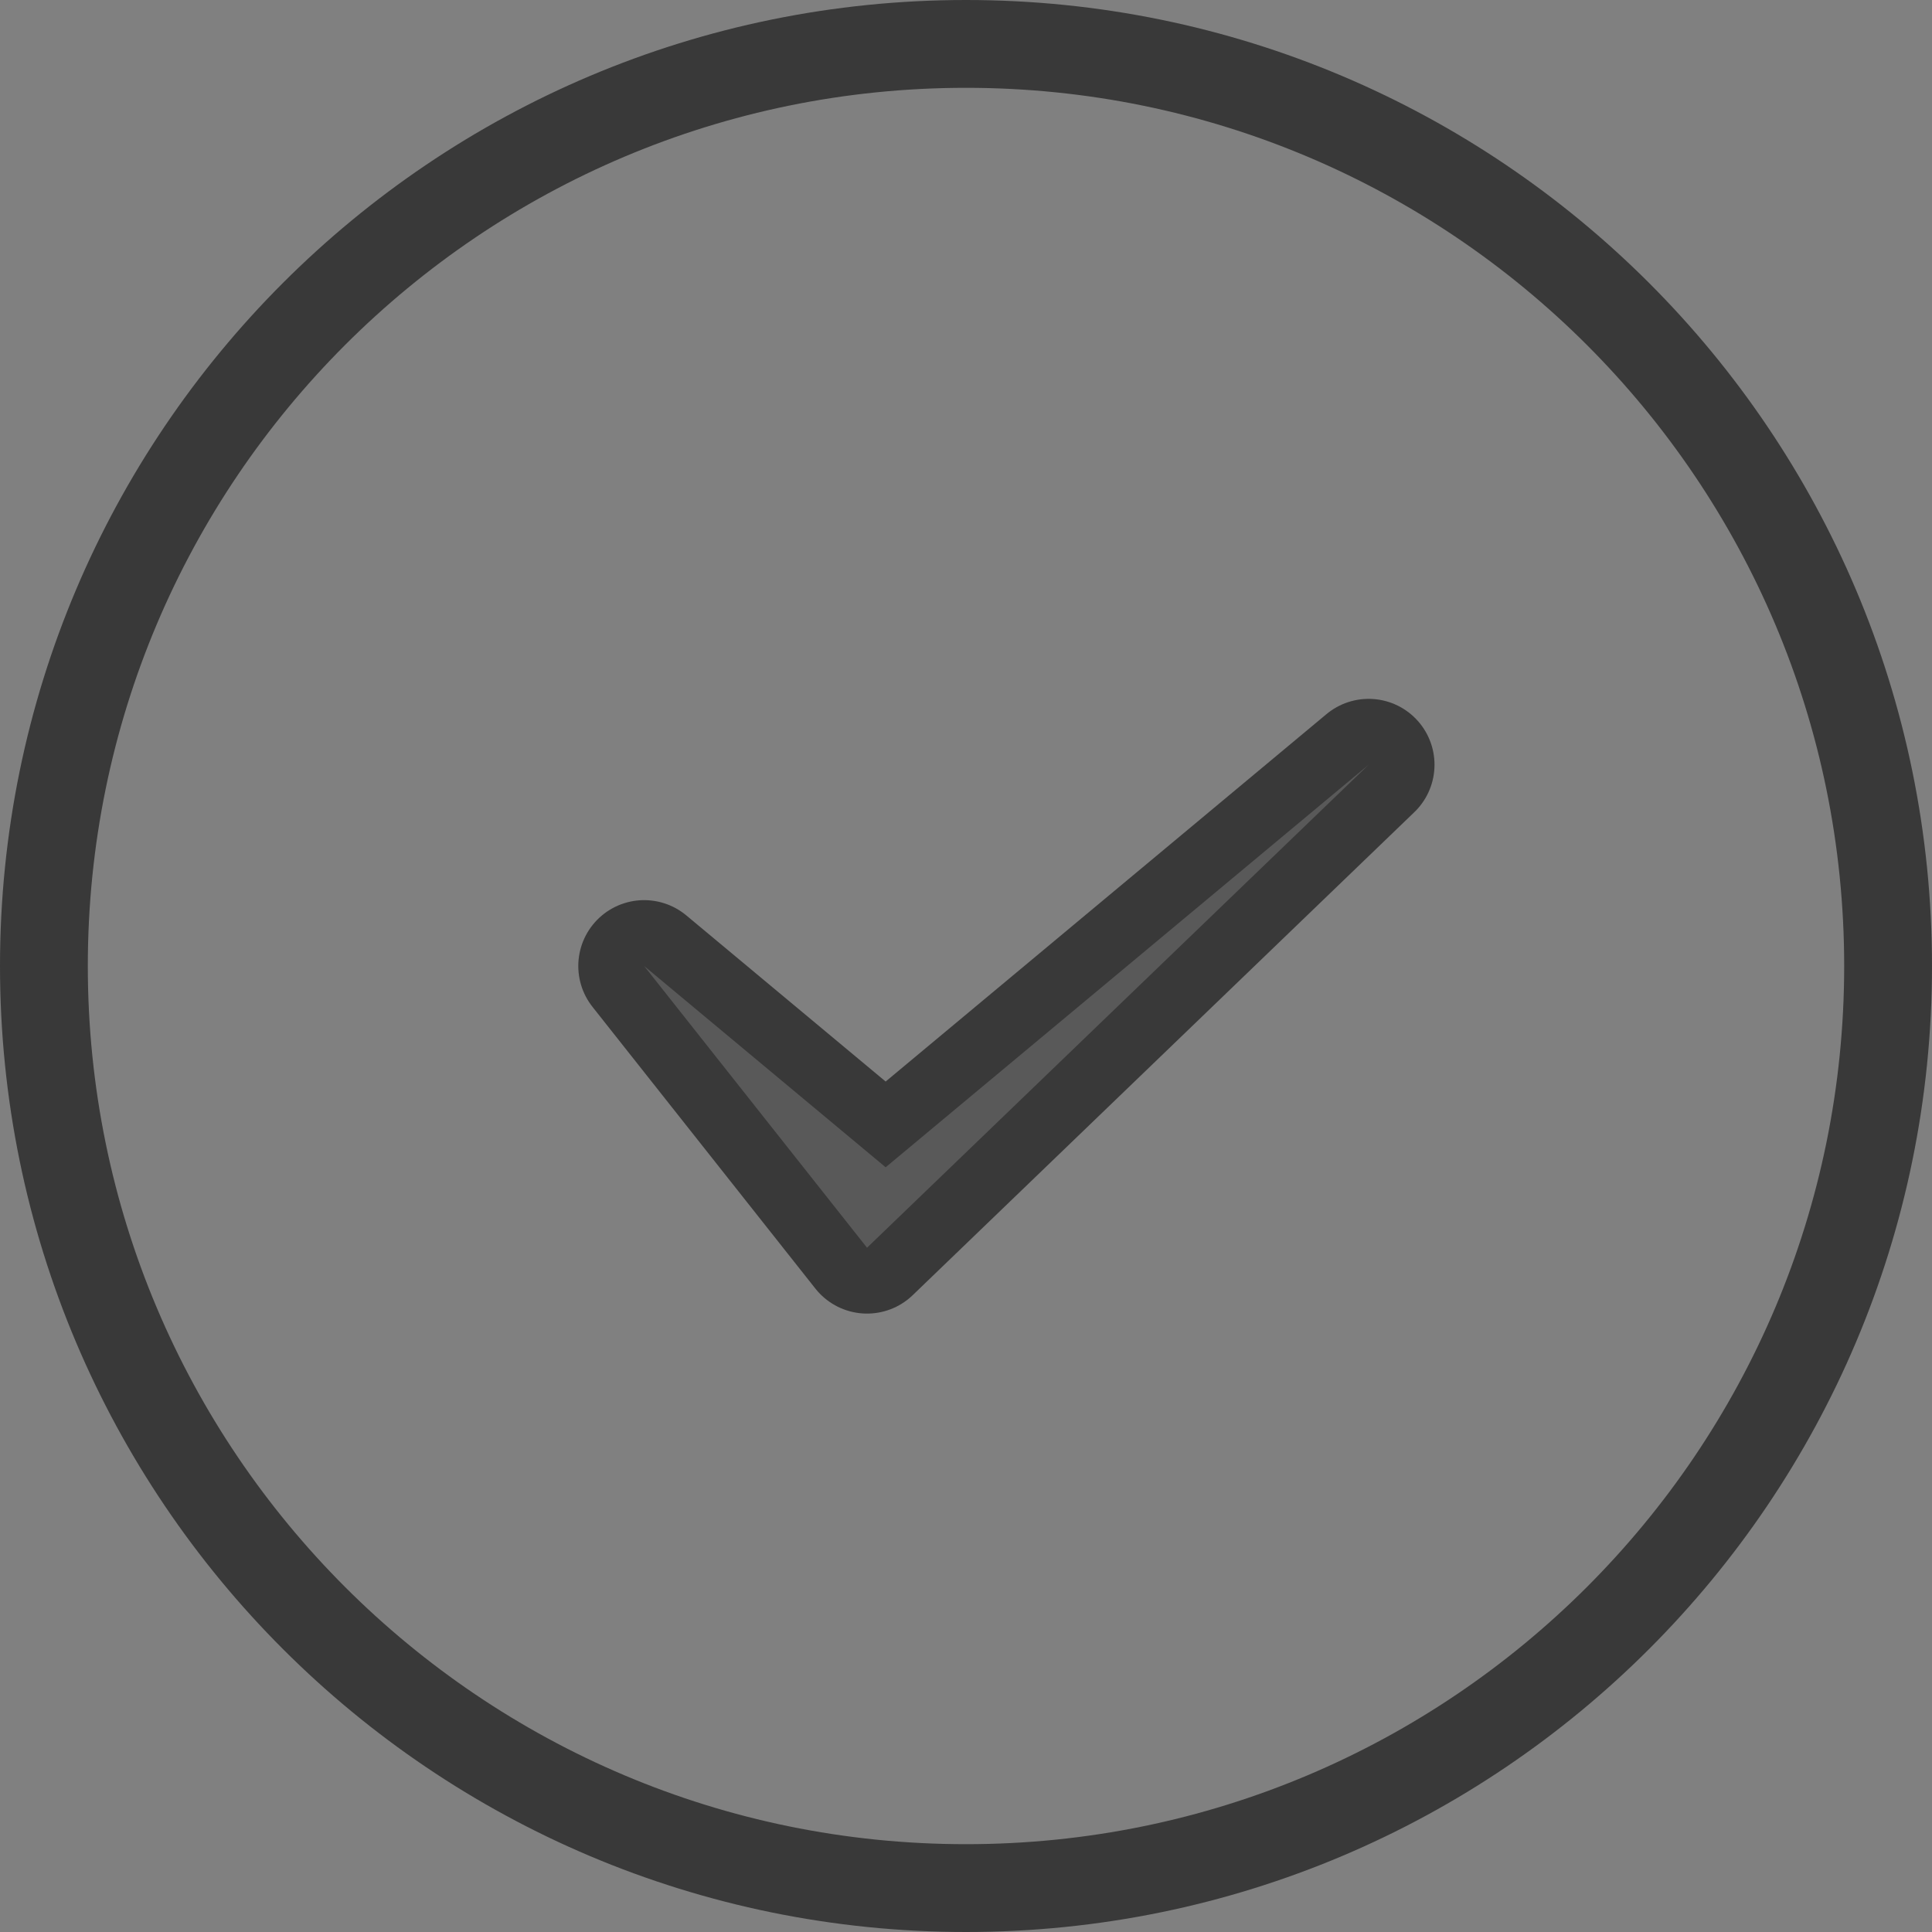
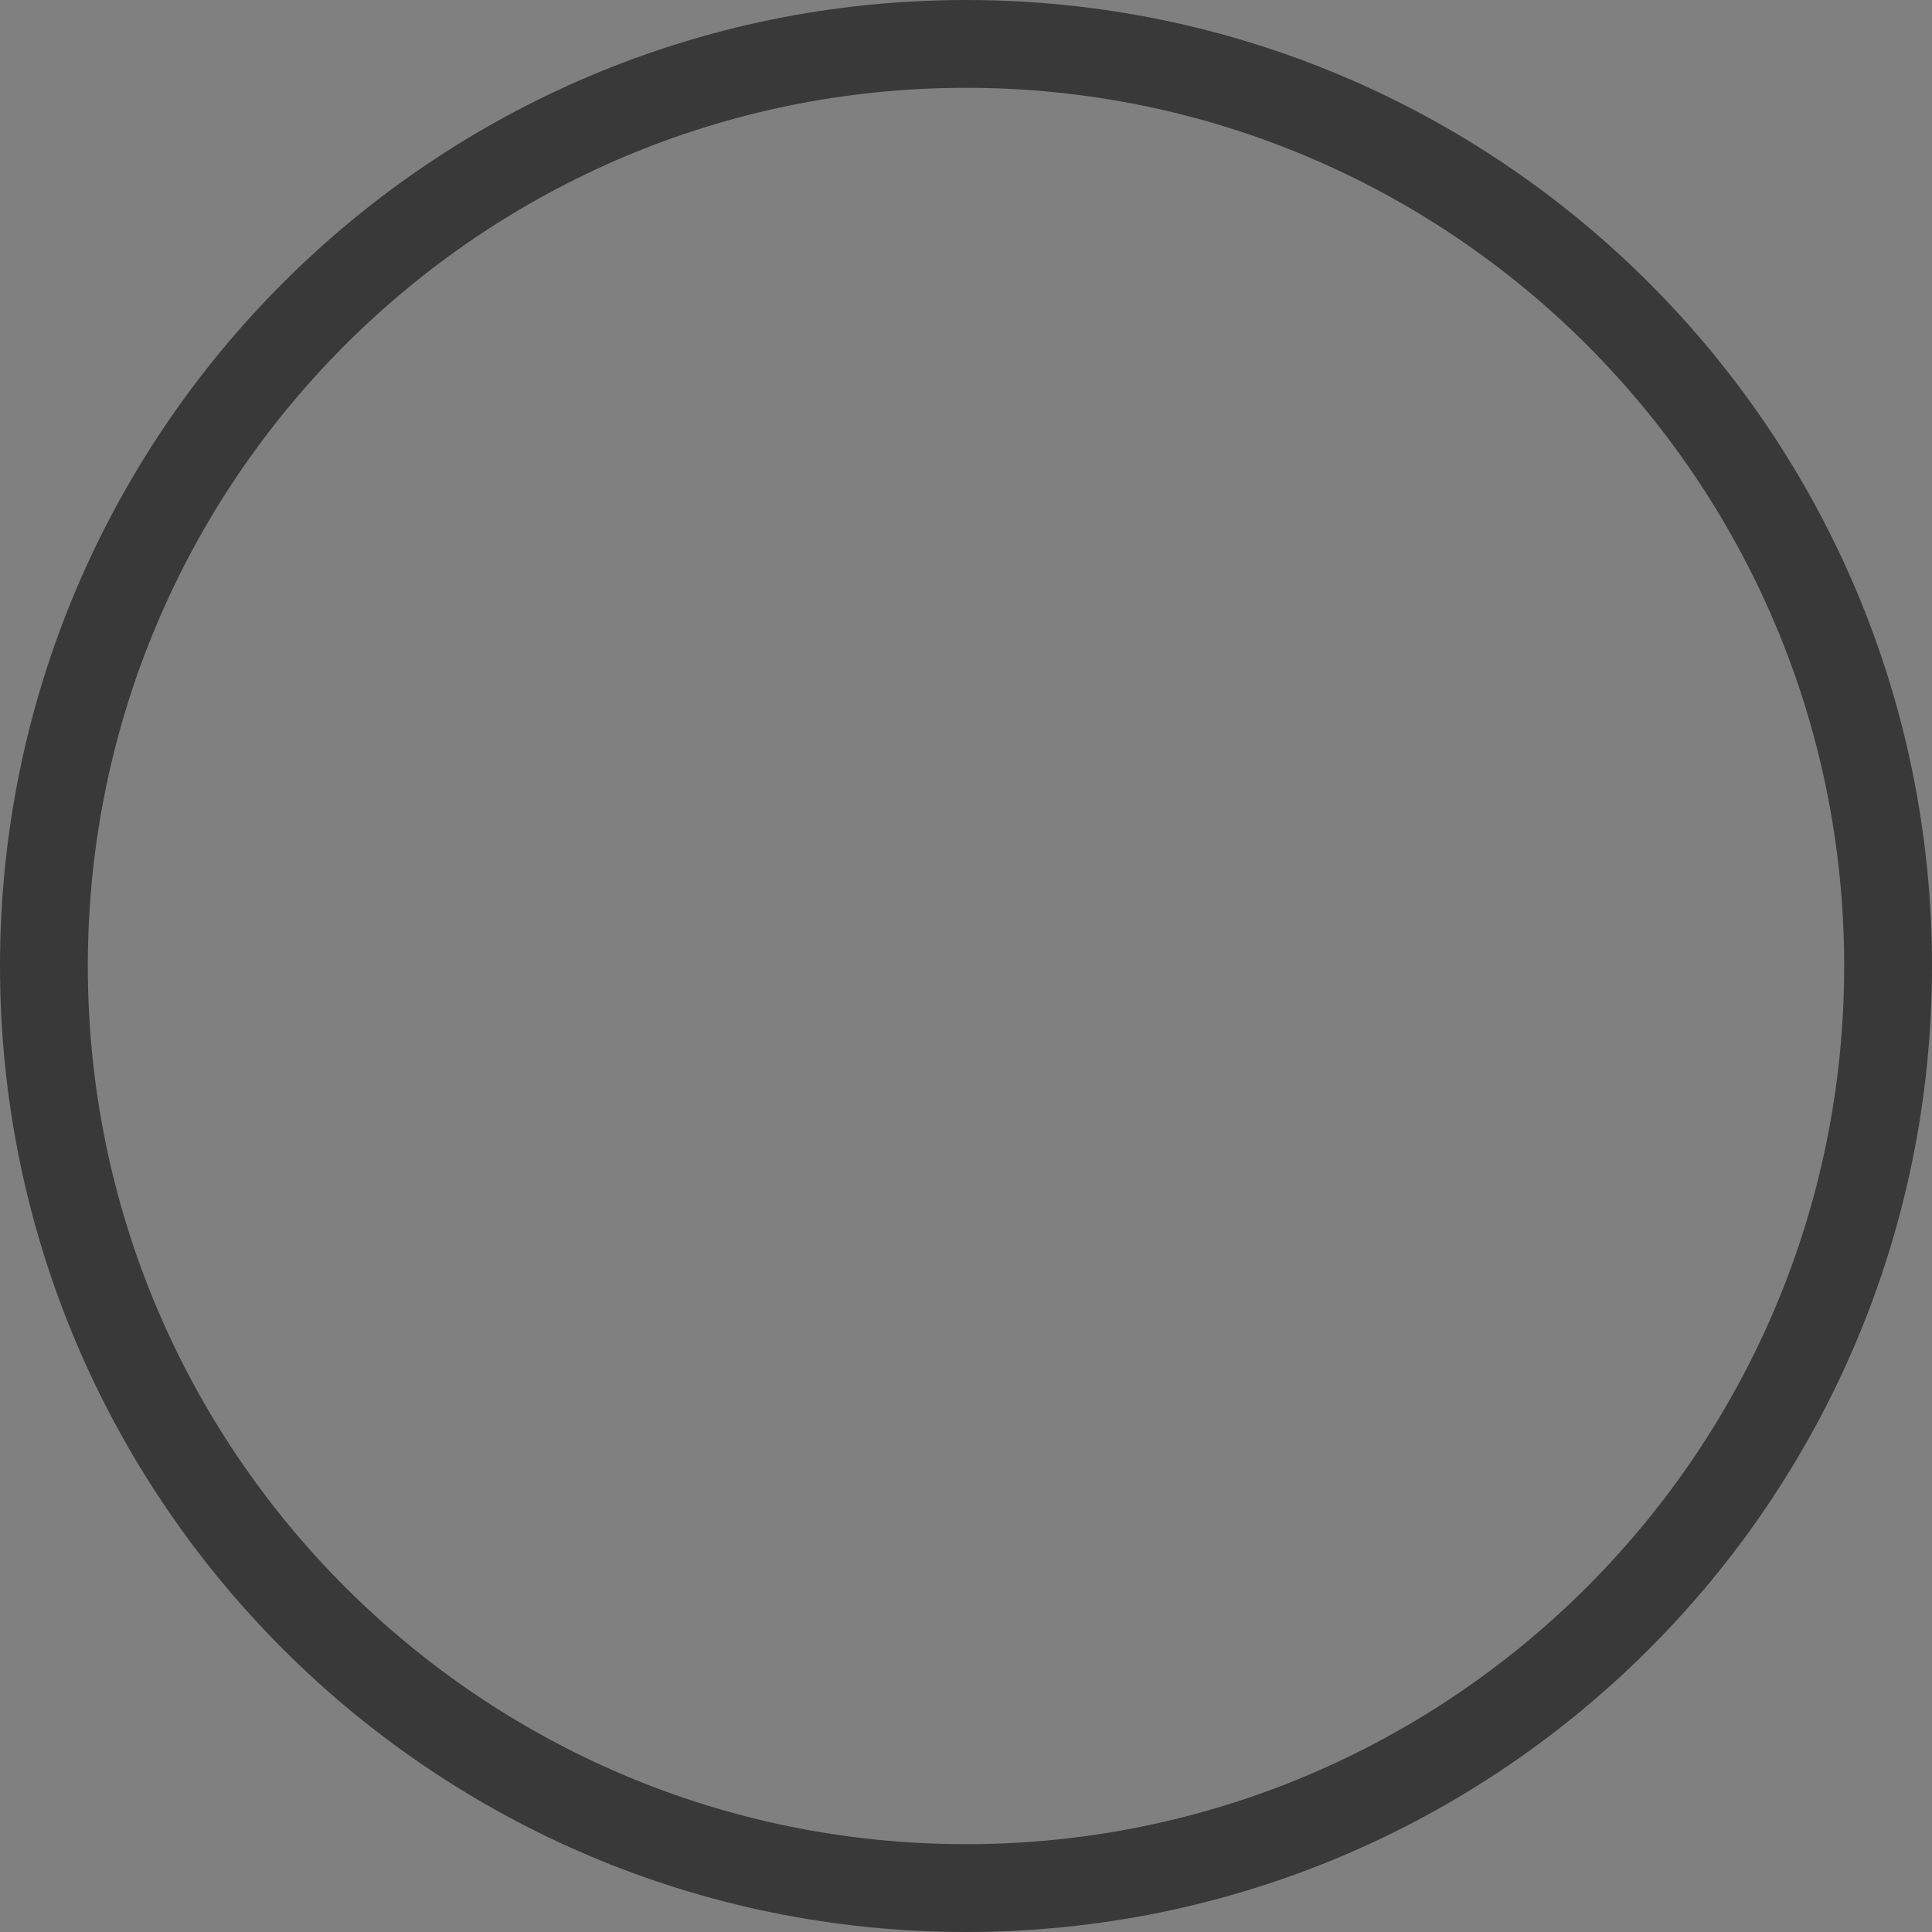
<svg xmlns="http://www.w3.org/2000/svg" fill="none" height="22" viewBox="0 0 22 22" width="22">
  <rect x="0" y="0" width="22" height="22" fill="#808080" stroke="none" />
  <g stroke="#222" stroke-opacity=".75">
-     <path d="m11 .5c5.799 0 10.5 4.701 10.5 10.5 0 5.799-4.701 10.5-10.5 10.5-5.799 0-10.5-4.701-10.5-10.5 0-5.799 4.701-10.5 10.5-10.5z" />
-     <path d="m10.085 13.292-2.75-2.292 2.538 3.208 5.712-5.5z" fill="#fff" stroke-linecap="round" stroke-linejoin="round" stroke-width="1.5" />
+     <path d="m11 .5c5.799 0 10.5 4.701 10.5 10.5 0 5.799-4.701 10.5-10.5 10.5-5.799 0-10.5-4.701-10.5-10.5 0-5.799 4.701-10.5 10.5-10.5" />
  </g>
</svg>